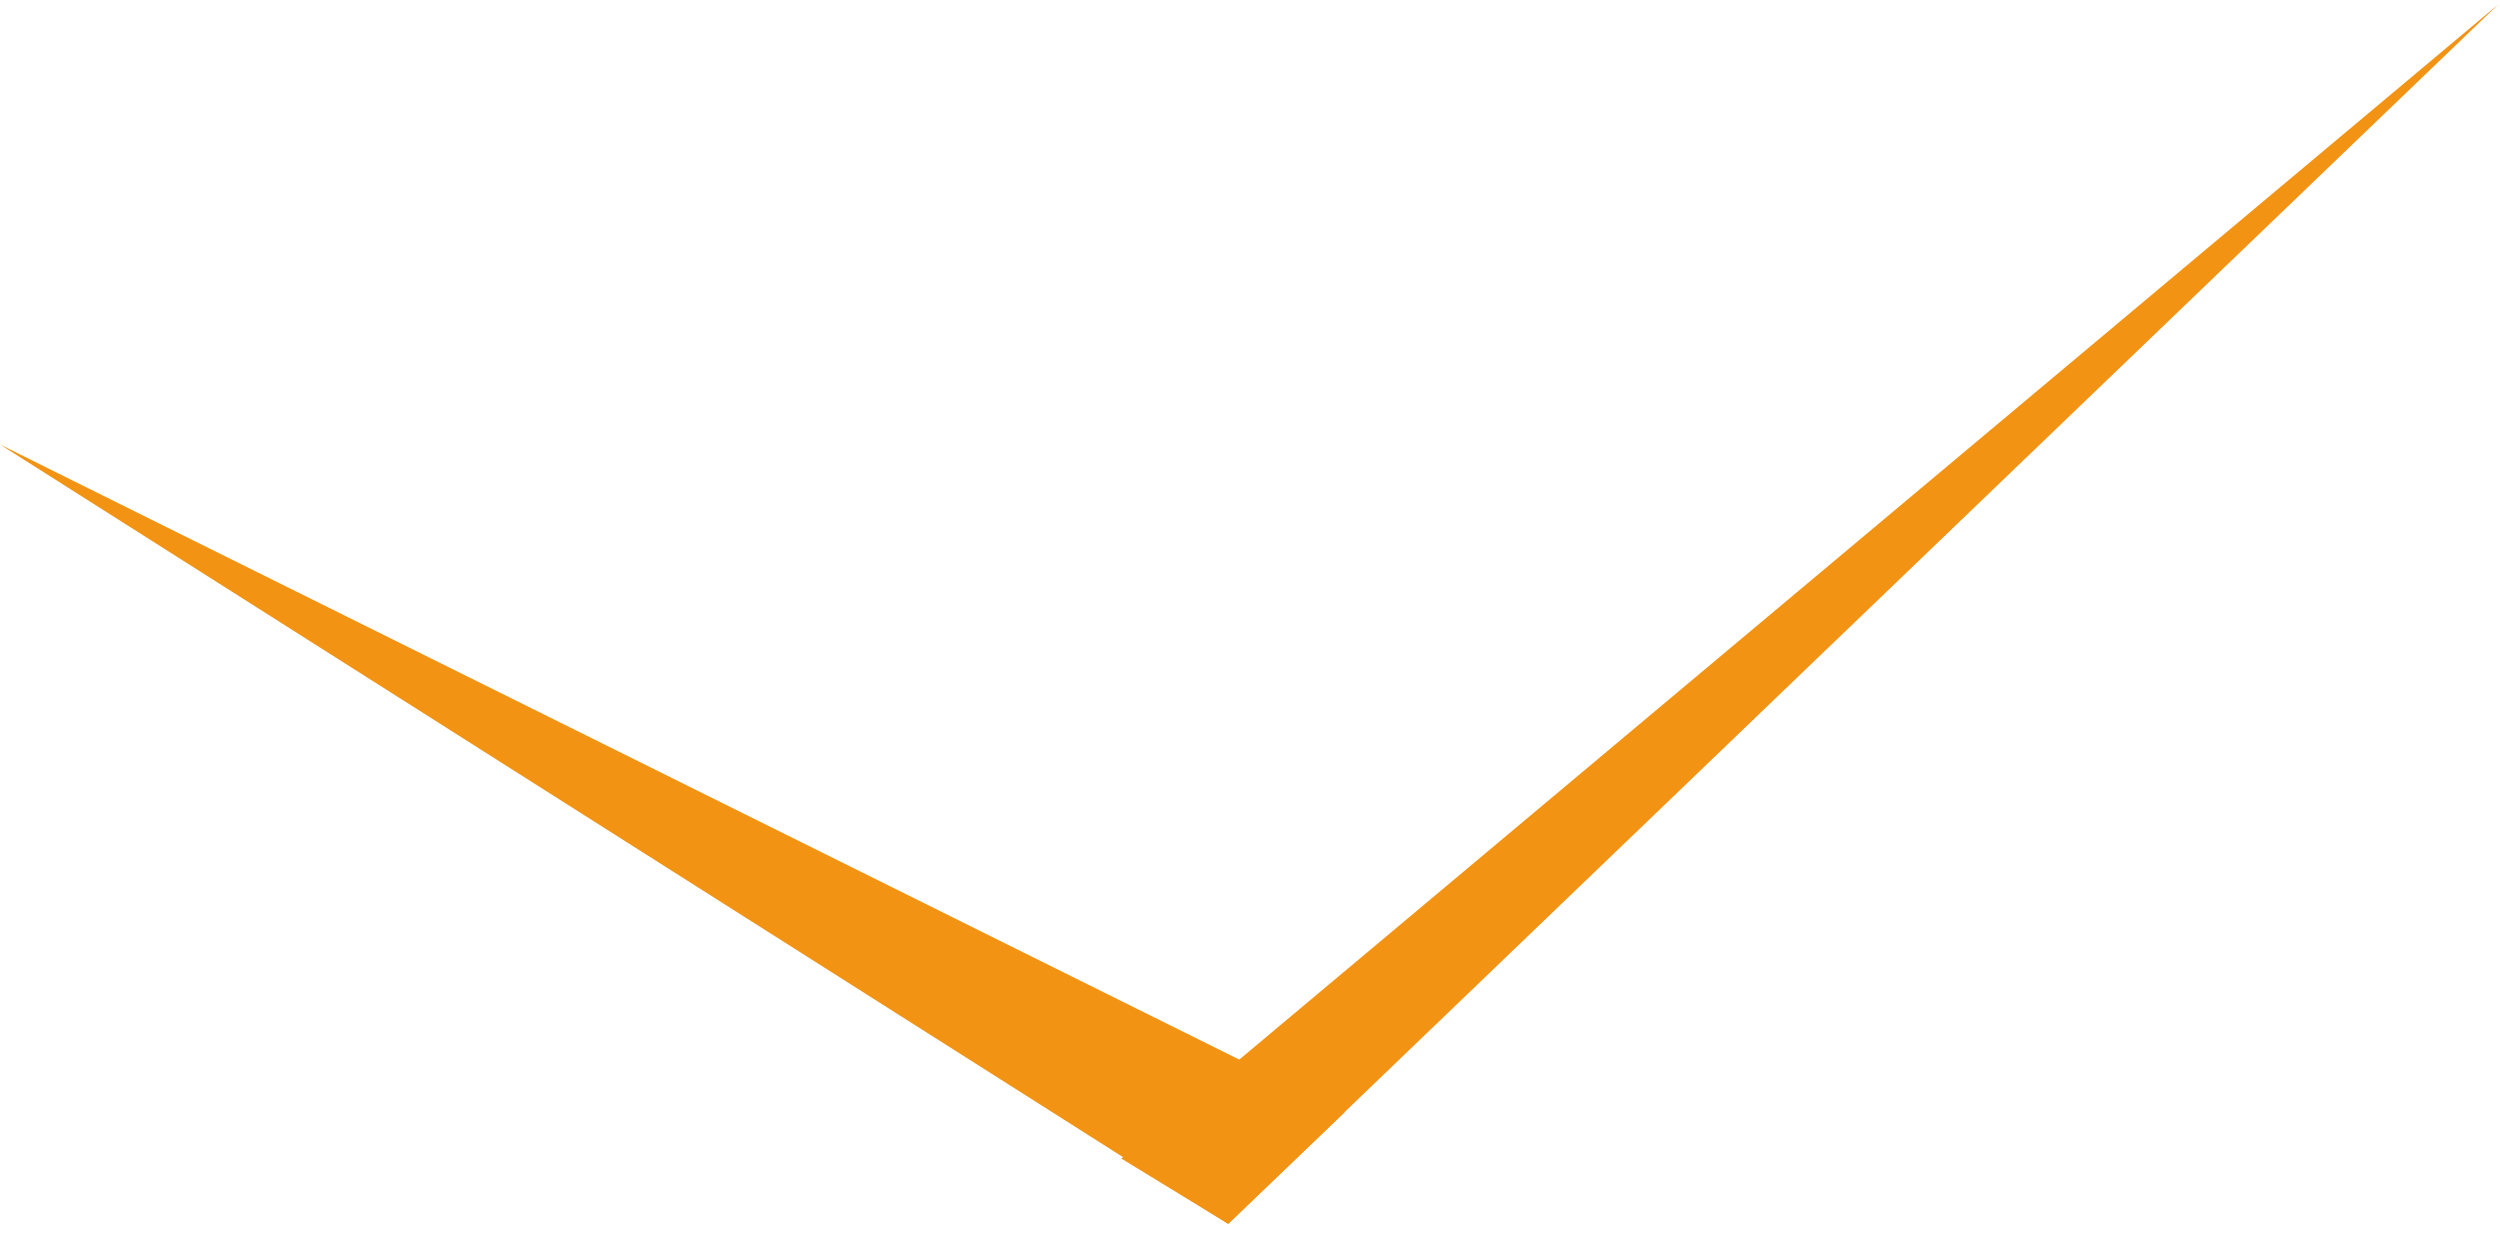
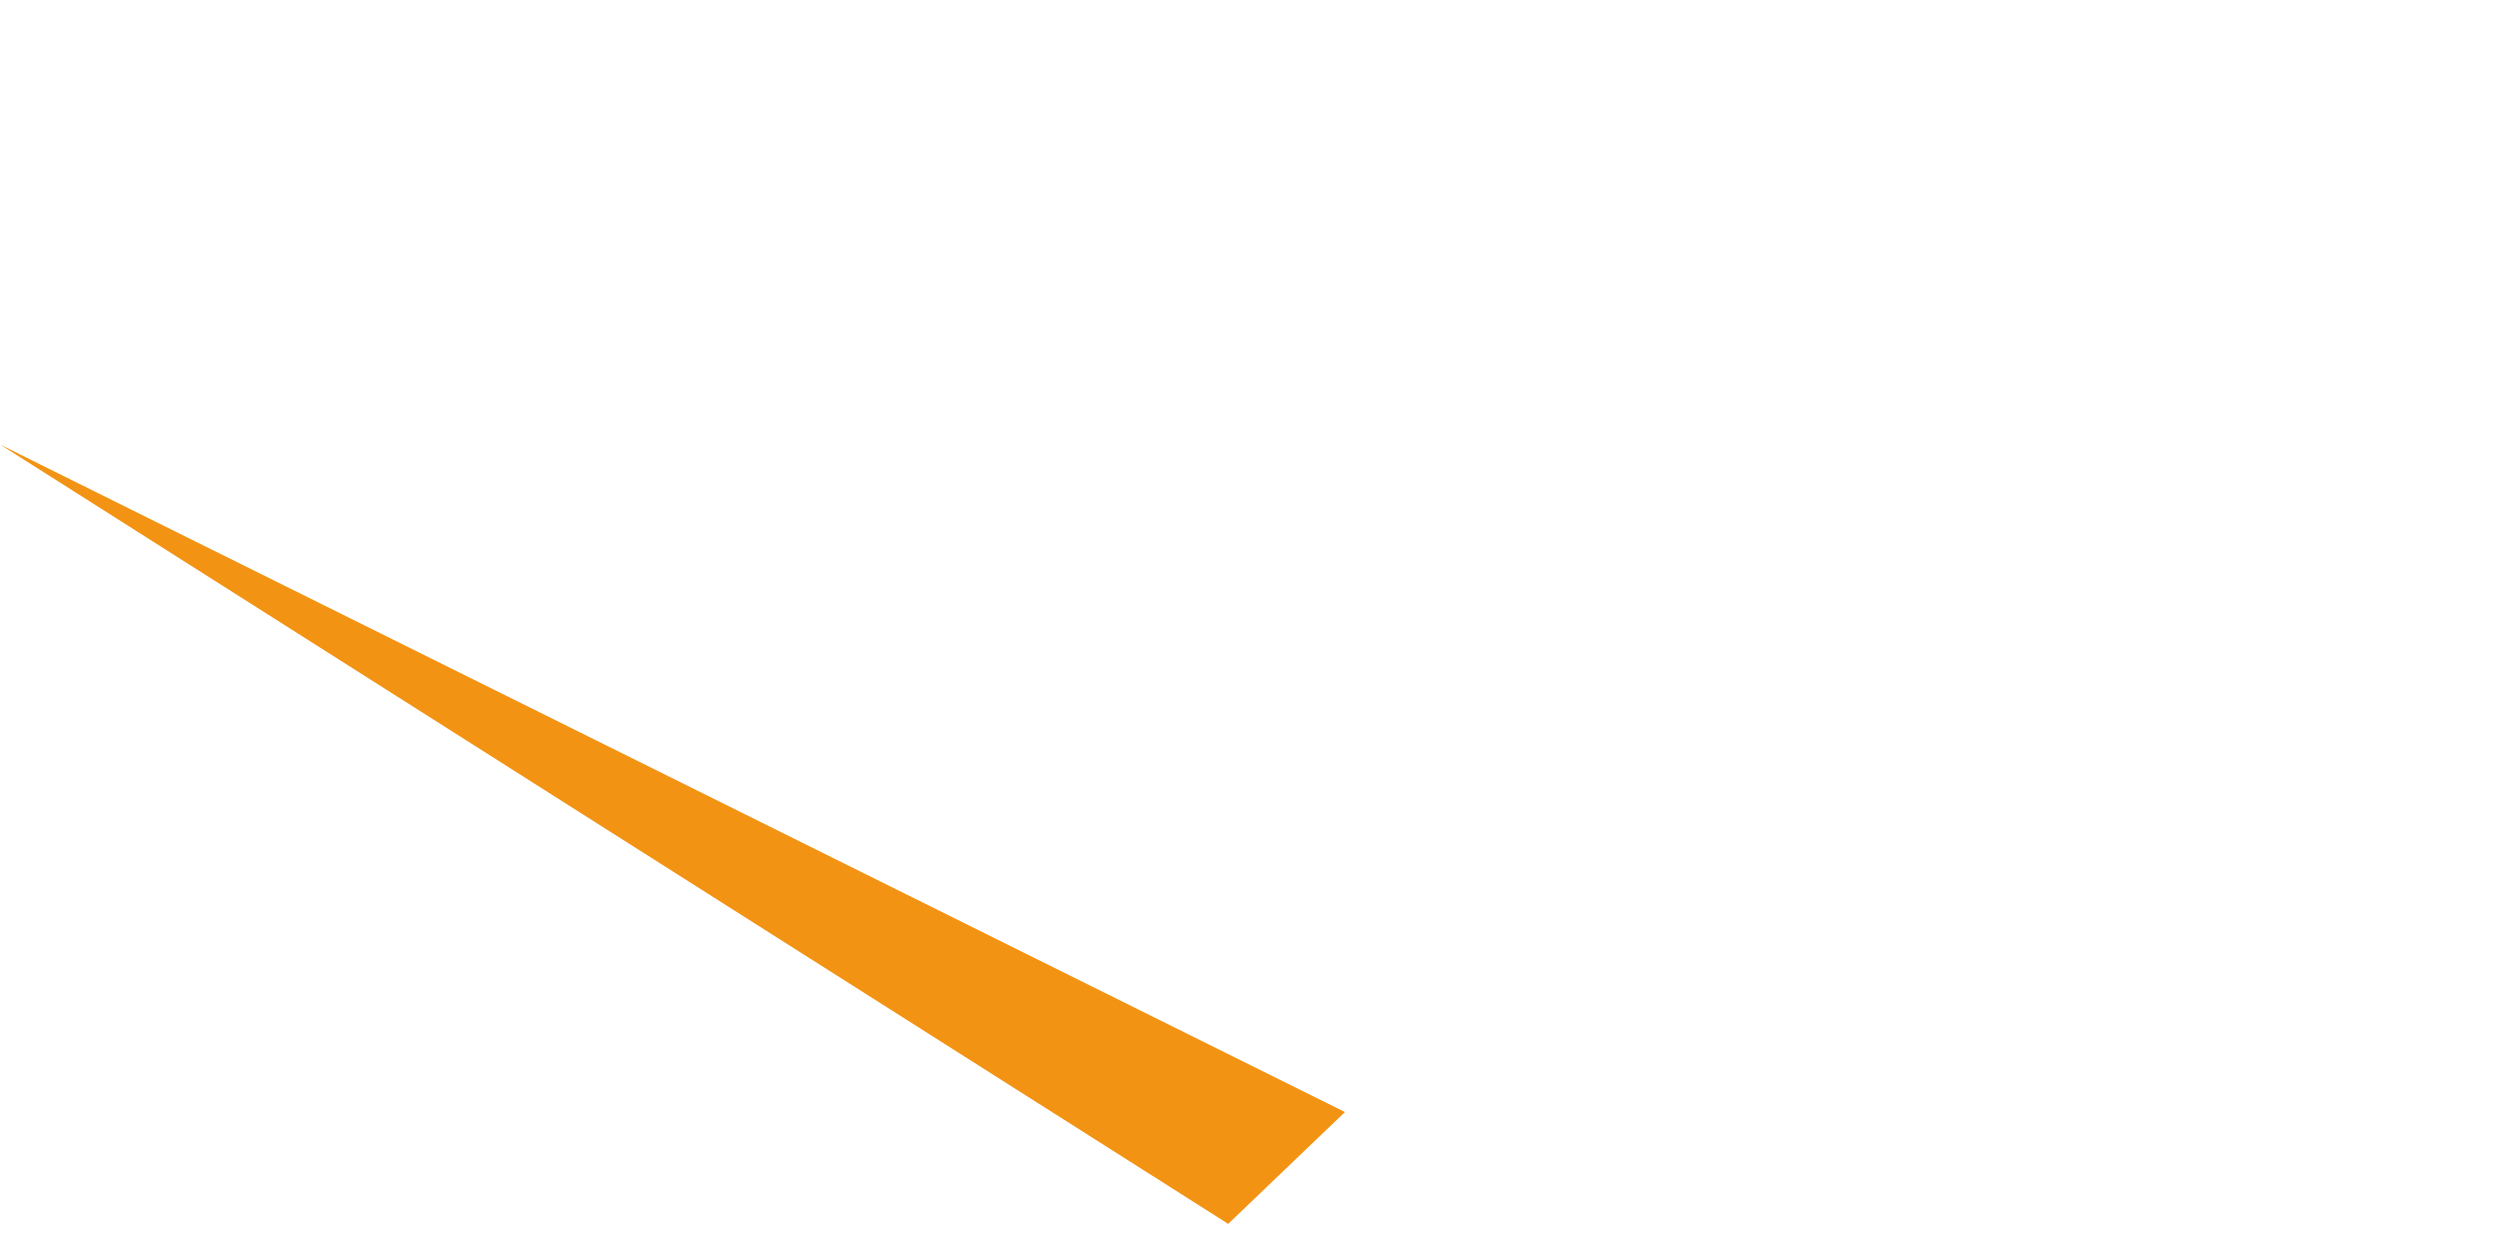
<svg xmlns="http://www.w3.org/2000/svg" width="82" height="41" viewBox="0 0 82 41" fill="none">
-   <path fill-rule="evenodd" clip-rule="evenodd" d="M40.284 40.143L36.777 37.999L81.945 0.143L40.284 40.143Z" fill="#F39314" />
  <path fill-rule="evenodd" clip-rule="evenodd" d="M44.114 36.475L40.285 40.143L0 14.579L44.114 36.475Z" fill="#F39314" />
</svg>